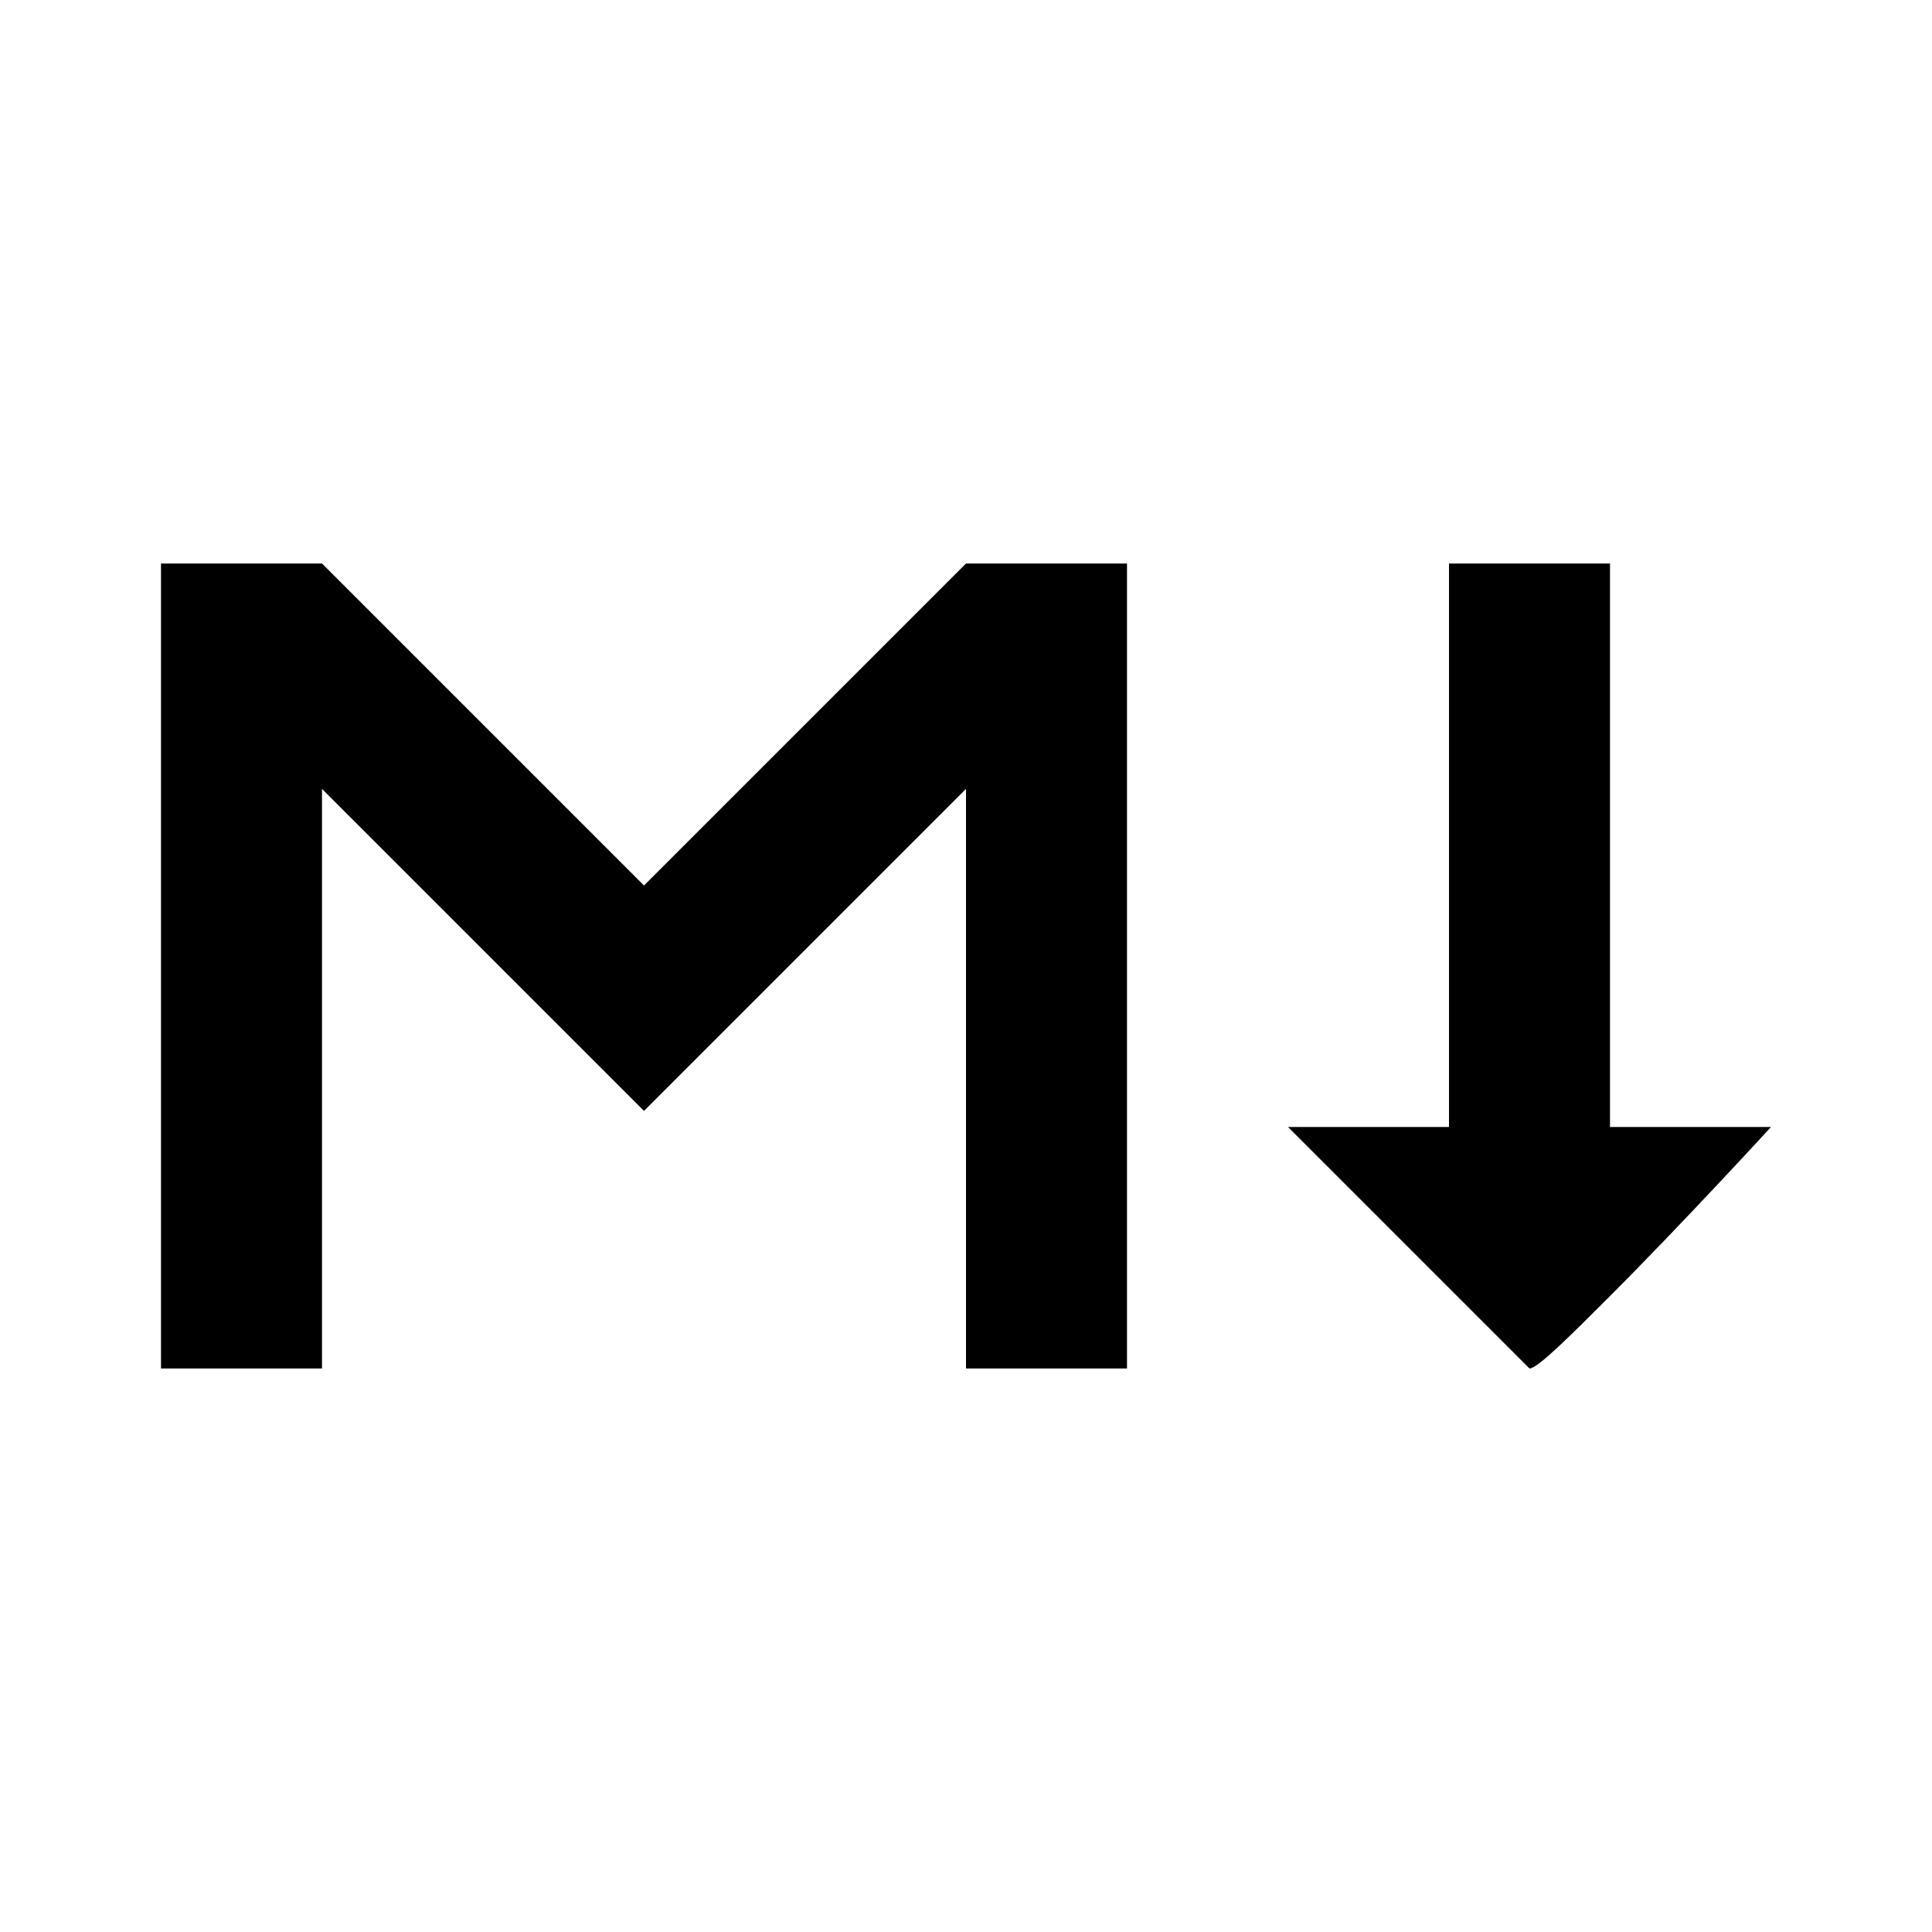
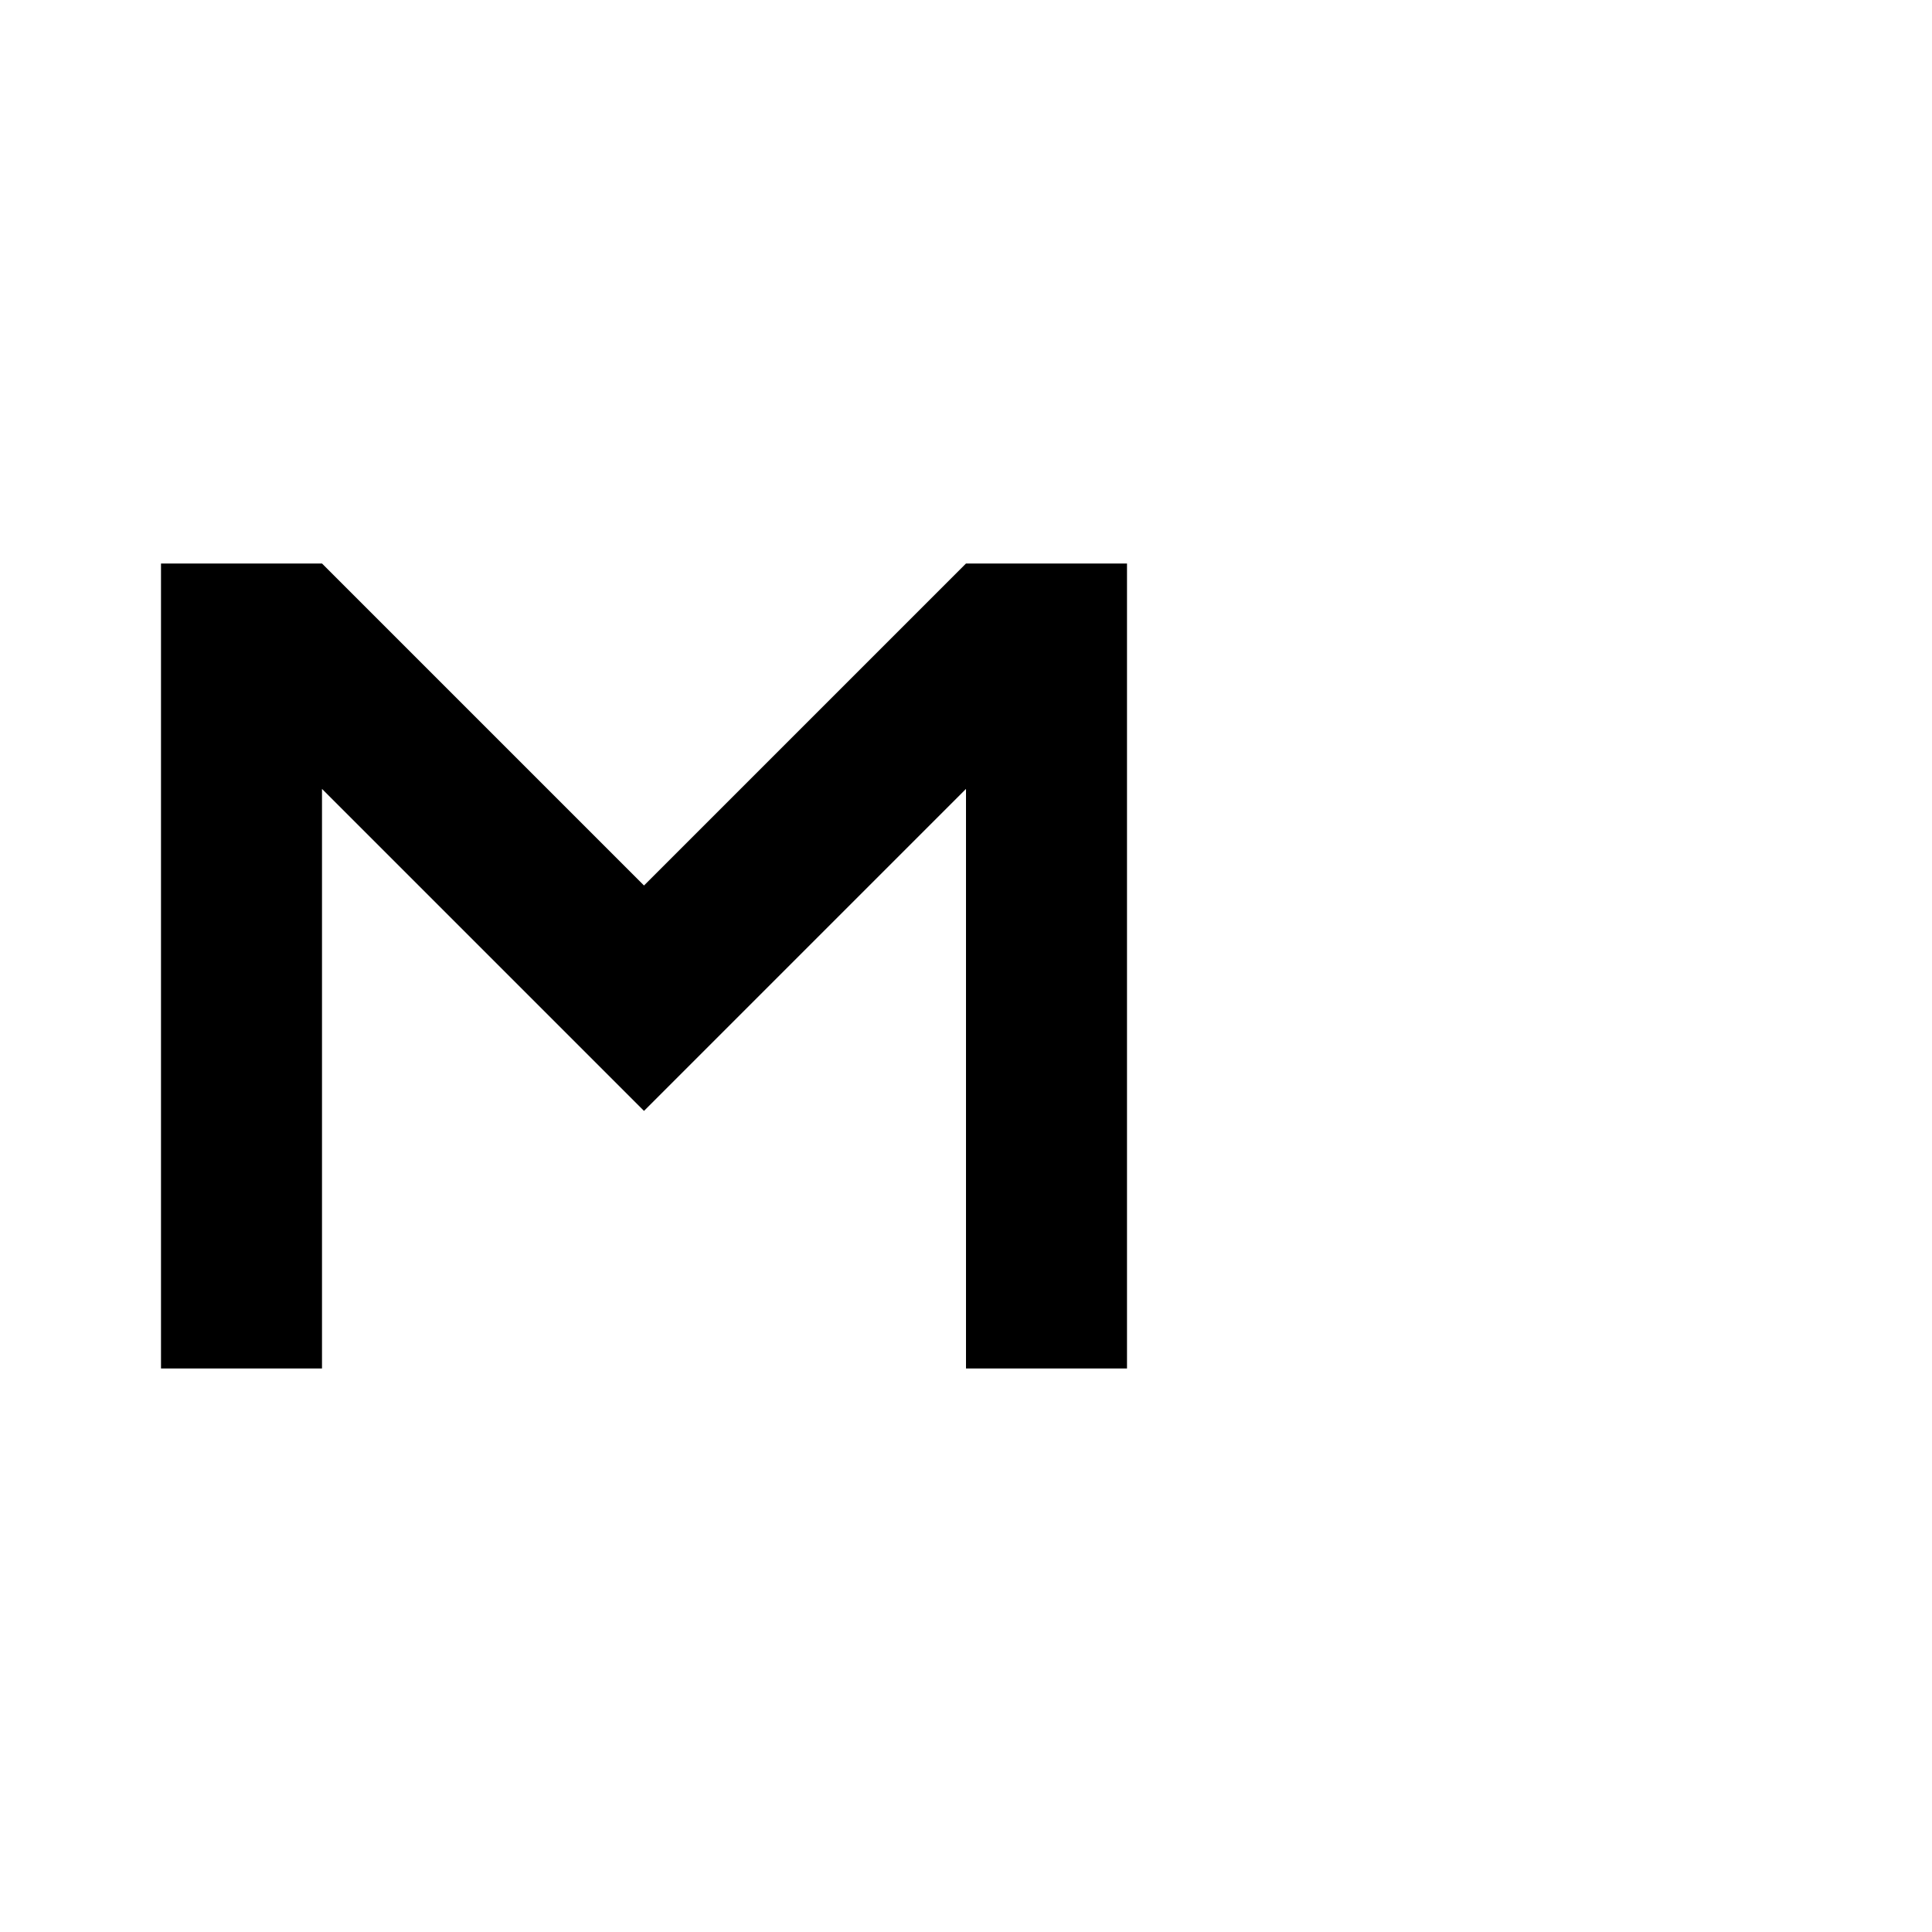
<svg xmlns="http://www.w3.org/2000/svg" version="1.1" id="Layer_1" x="0px" y="0px" viewBox="0 0 24 24" enable-background="new 0 0 24 24" xml:space="preserve">
  <g>
    <polygon points="12,7 12,7 8,11 4,7 4,7 4,7 2,7 2,17 4,17 4,9.8 8,13.8 12,9.8 12,17 14,17 14,7 12,7  " />
-     <path d="M20,14V7h-2v7h-2l3,3c0.1,0,0.5-0.4,1-0.9c0.9-0.9,2-2.1,2-2.1H20z" />
  </g>
</svg>